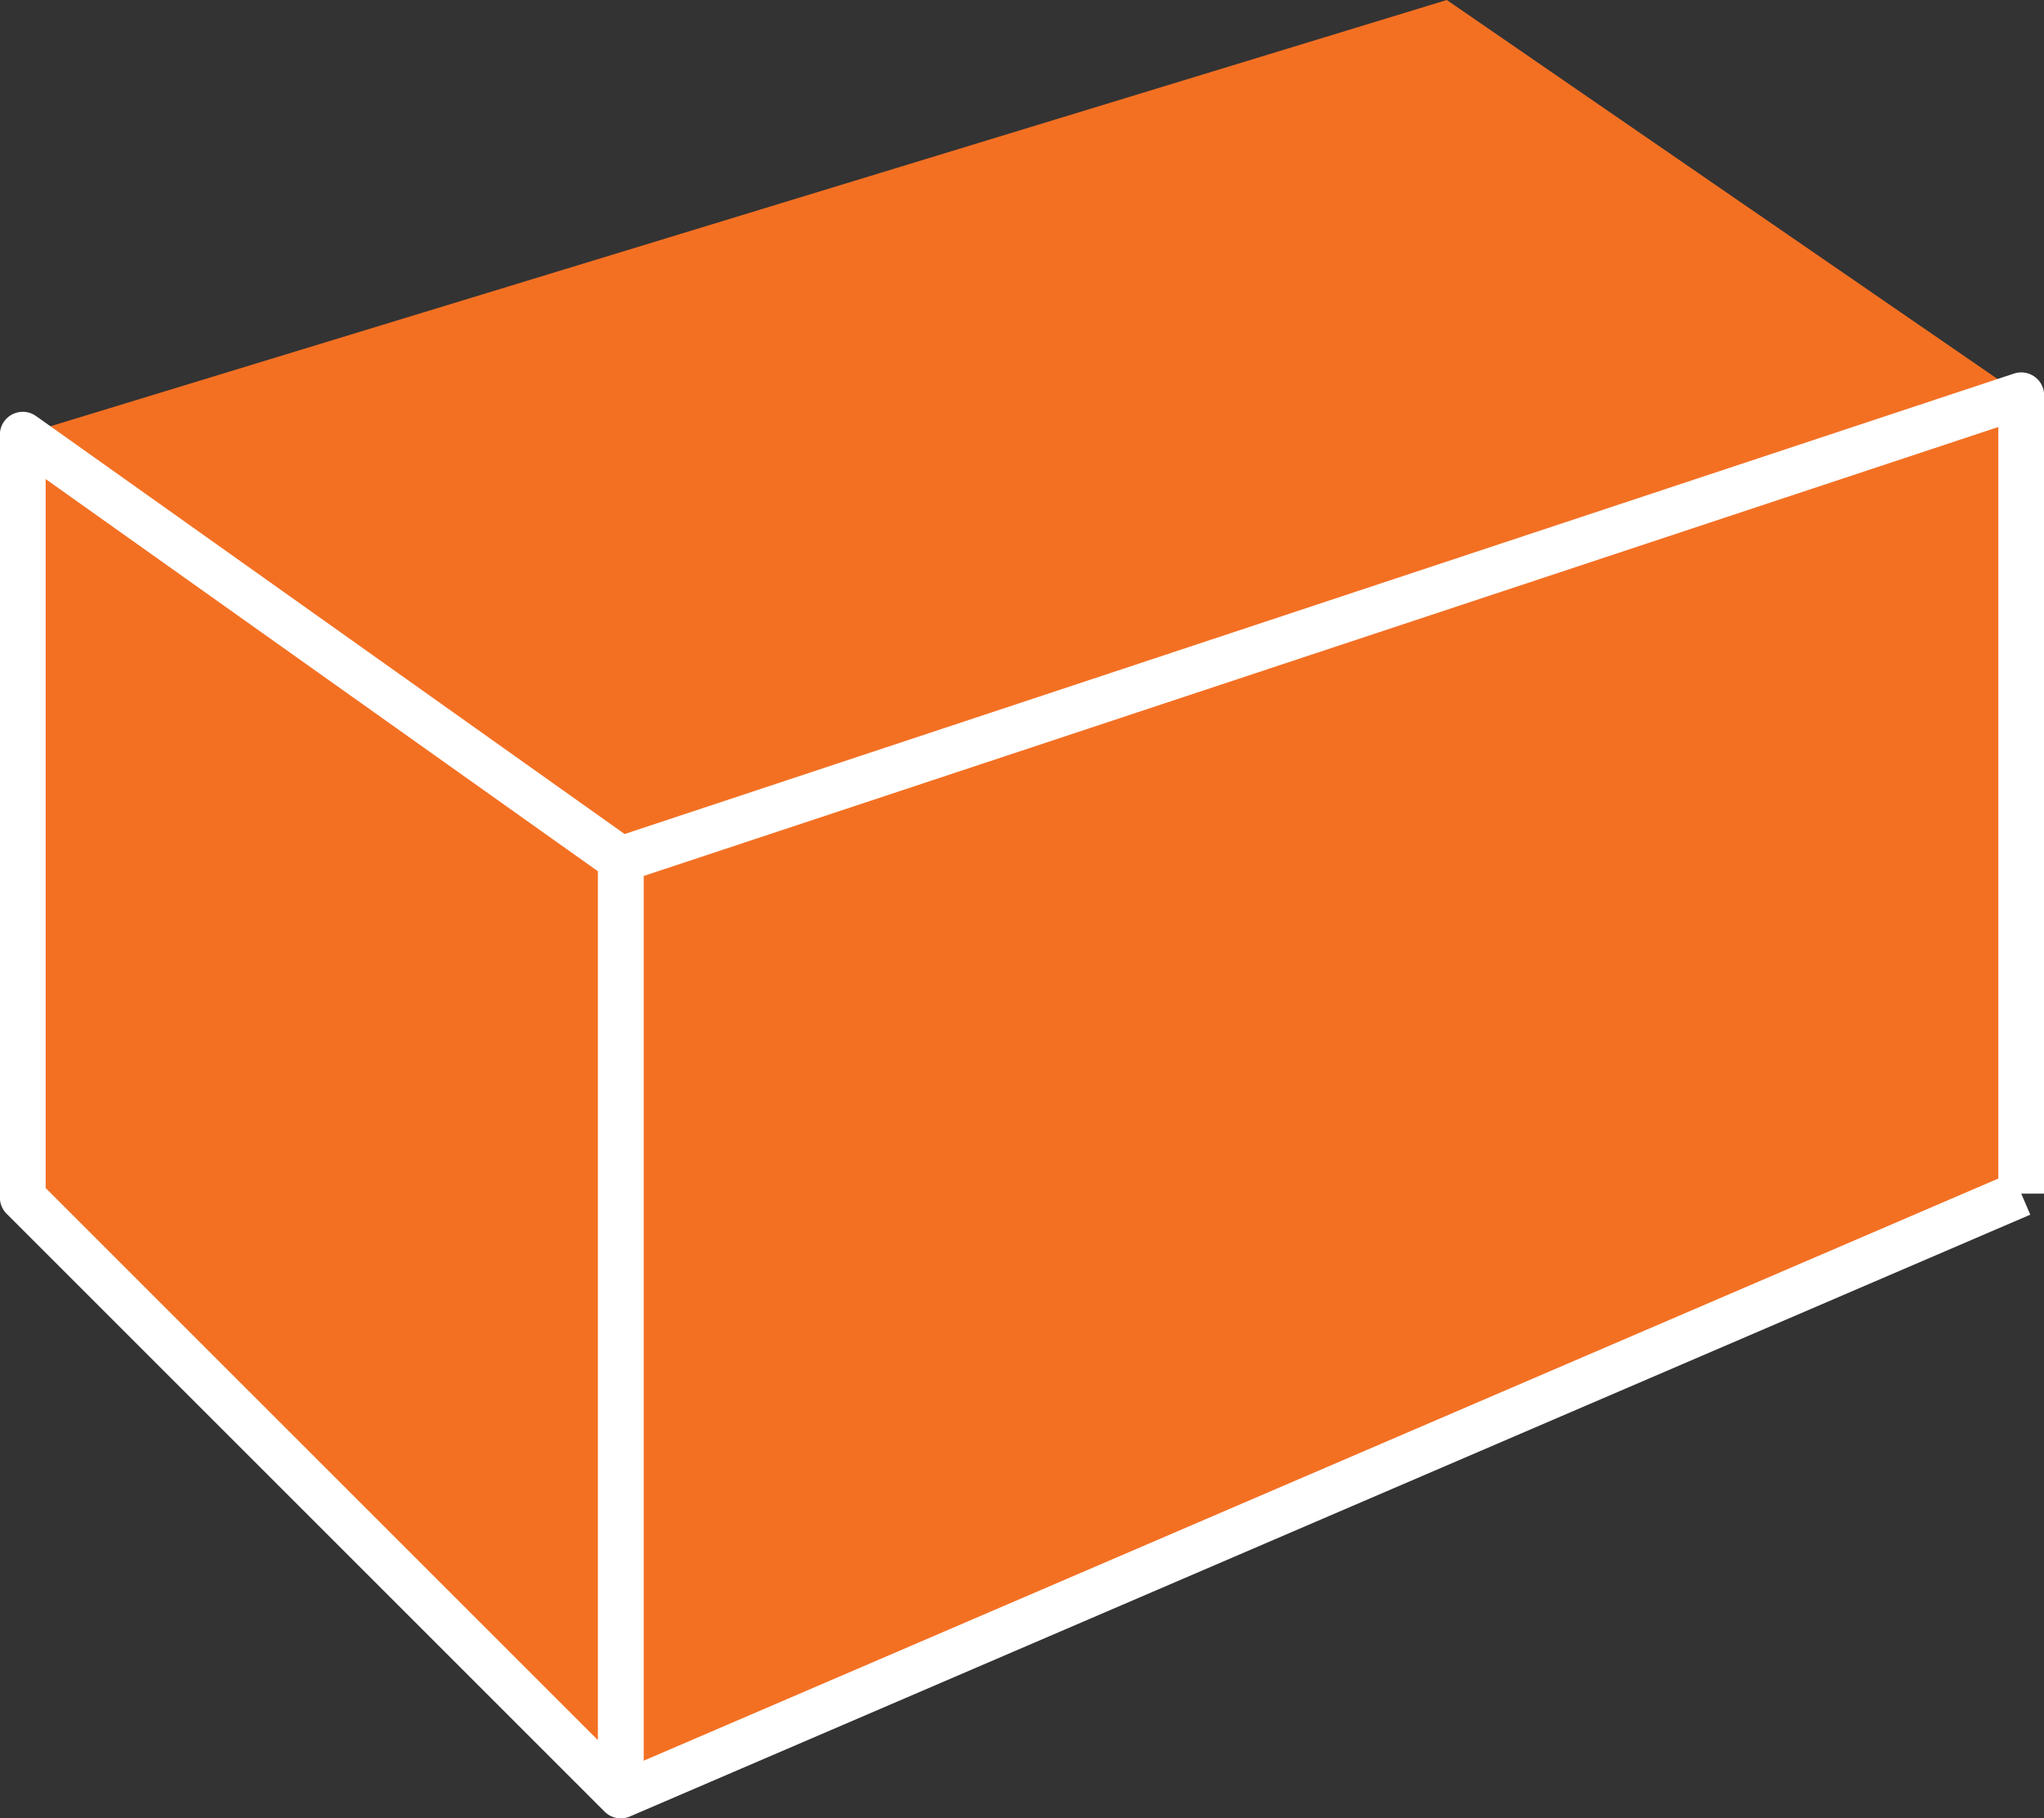
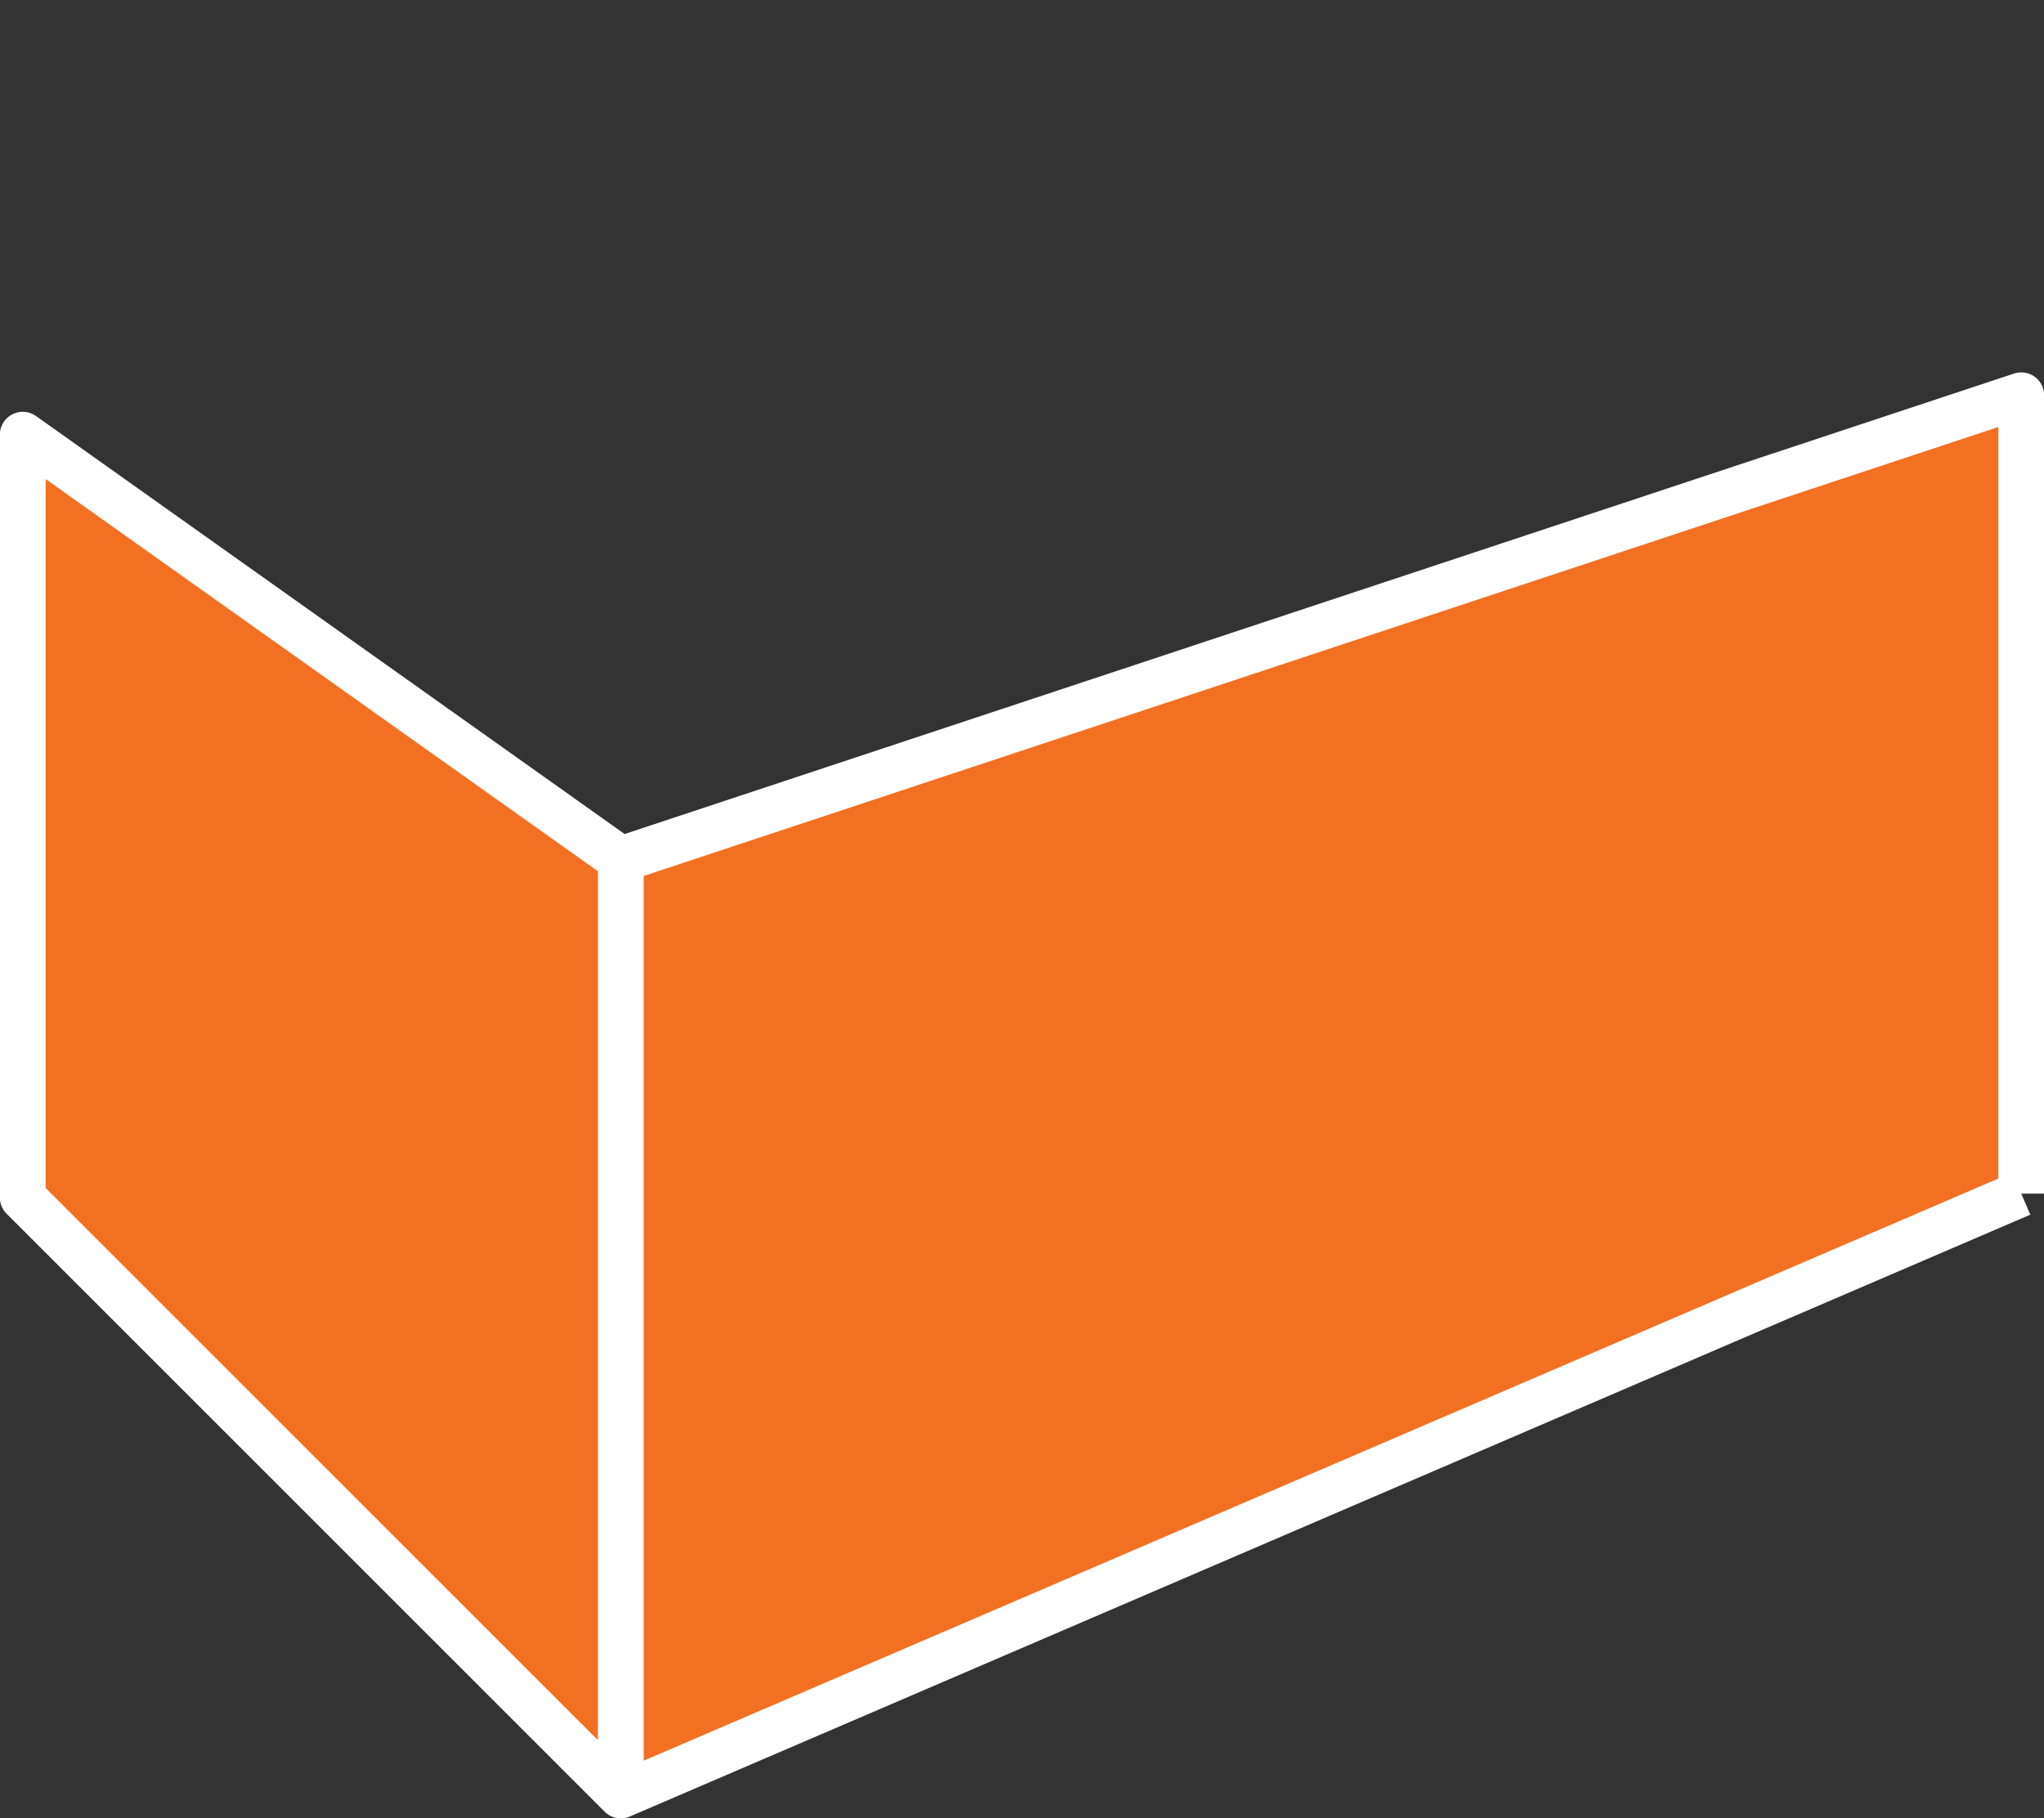
<svg xmlns="http://www.w3.org/2000/svg" id="Calque_2" width="73.62" height="65.5" viewBox="0 0 73.62 65.5">
  <rect x="0" y="0" width="73.62" height="65.5" fill="#333333" stroke="none" />
  <g id="Calque_1-2" data-name="Calque_1">
    <g>
-       <polygon points="22.36 30.96 72.8 14.24 52.11 0 .82 15.66 22.36 30.96" fill="#f37023" />
      <polyline points="72.8 43 22.36 64.68 22.36 30.96 22.36 64.68 .82 43.14 .82 15.66 22.36 30.96 72.8 14.24 72.8 43" fill="#f37023" stroke="#fff" stroke-linejoin="round" stroke-width="1.65" />
    </g>
  </g>
</svg>